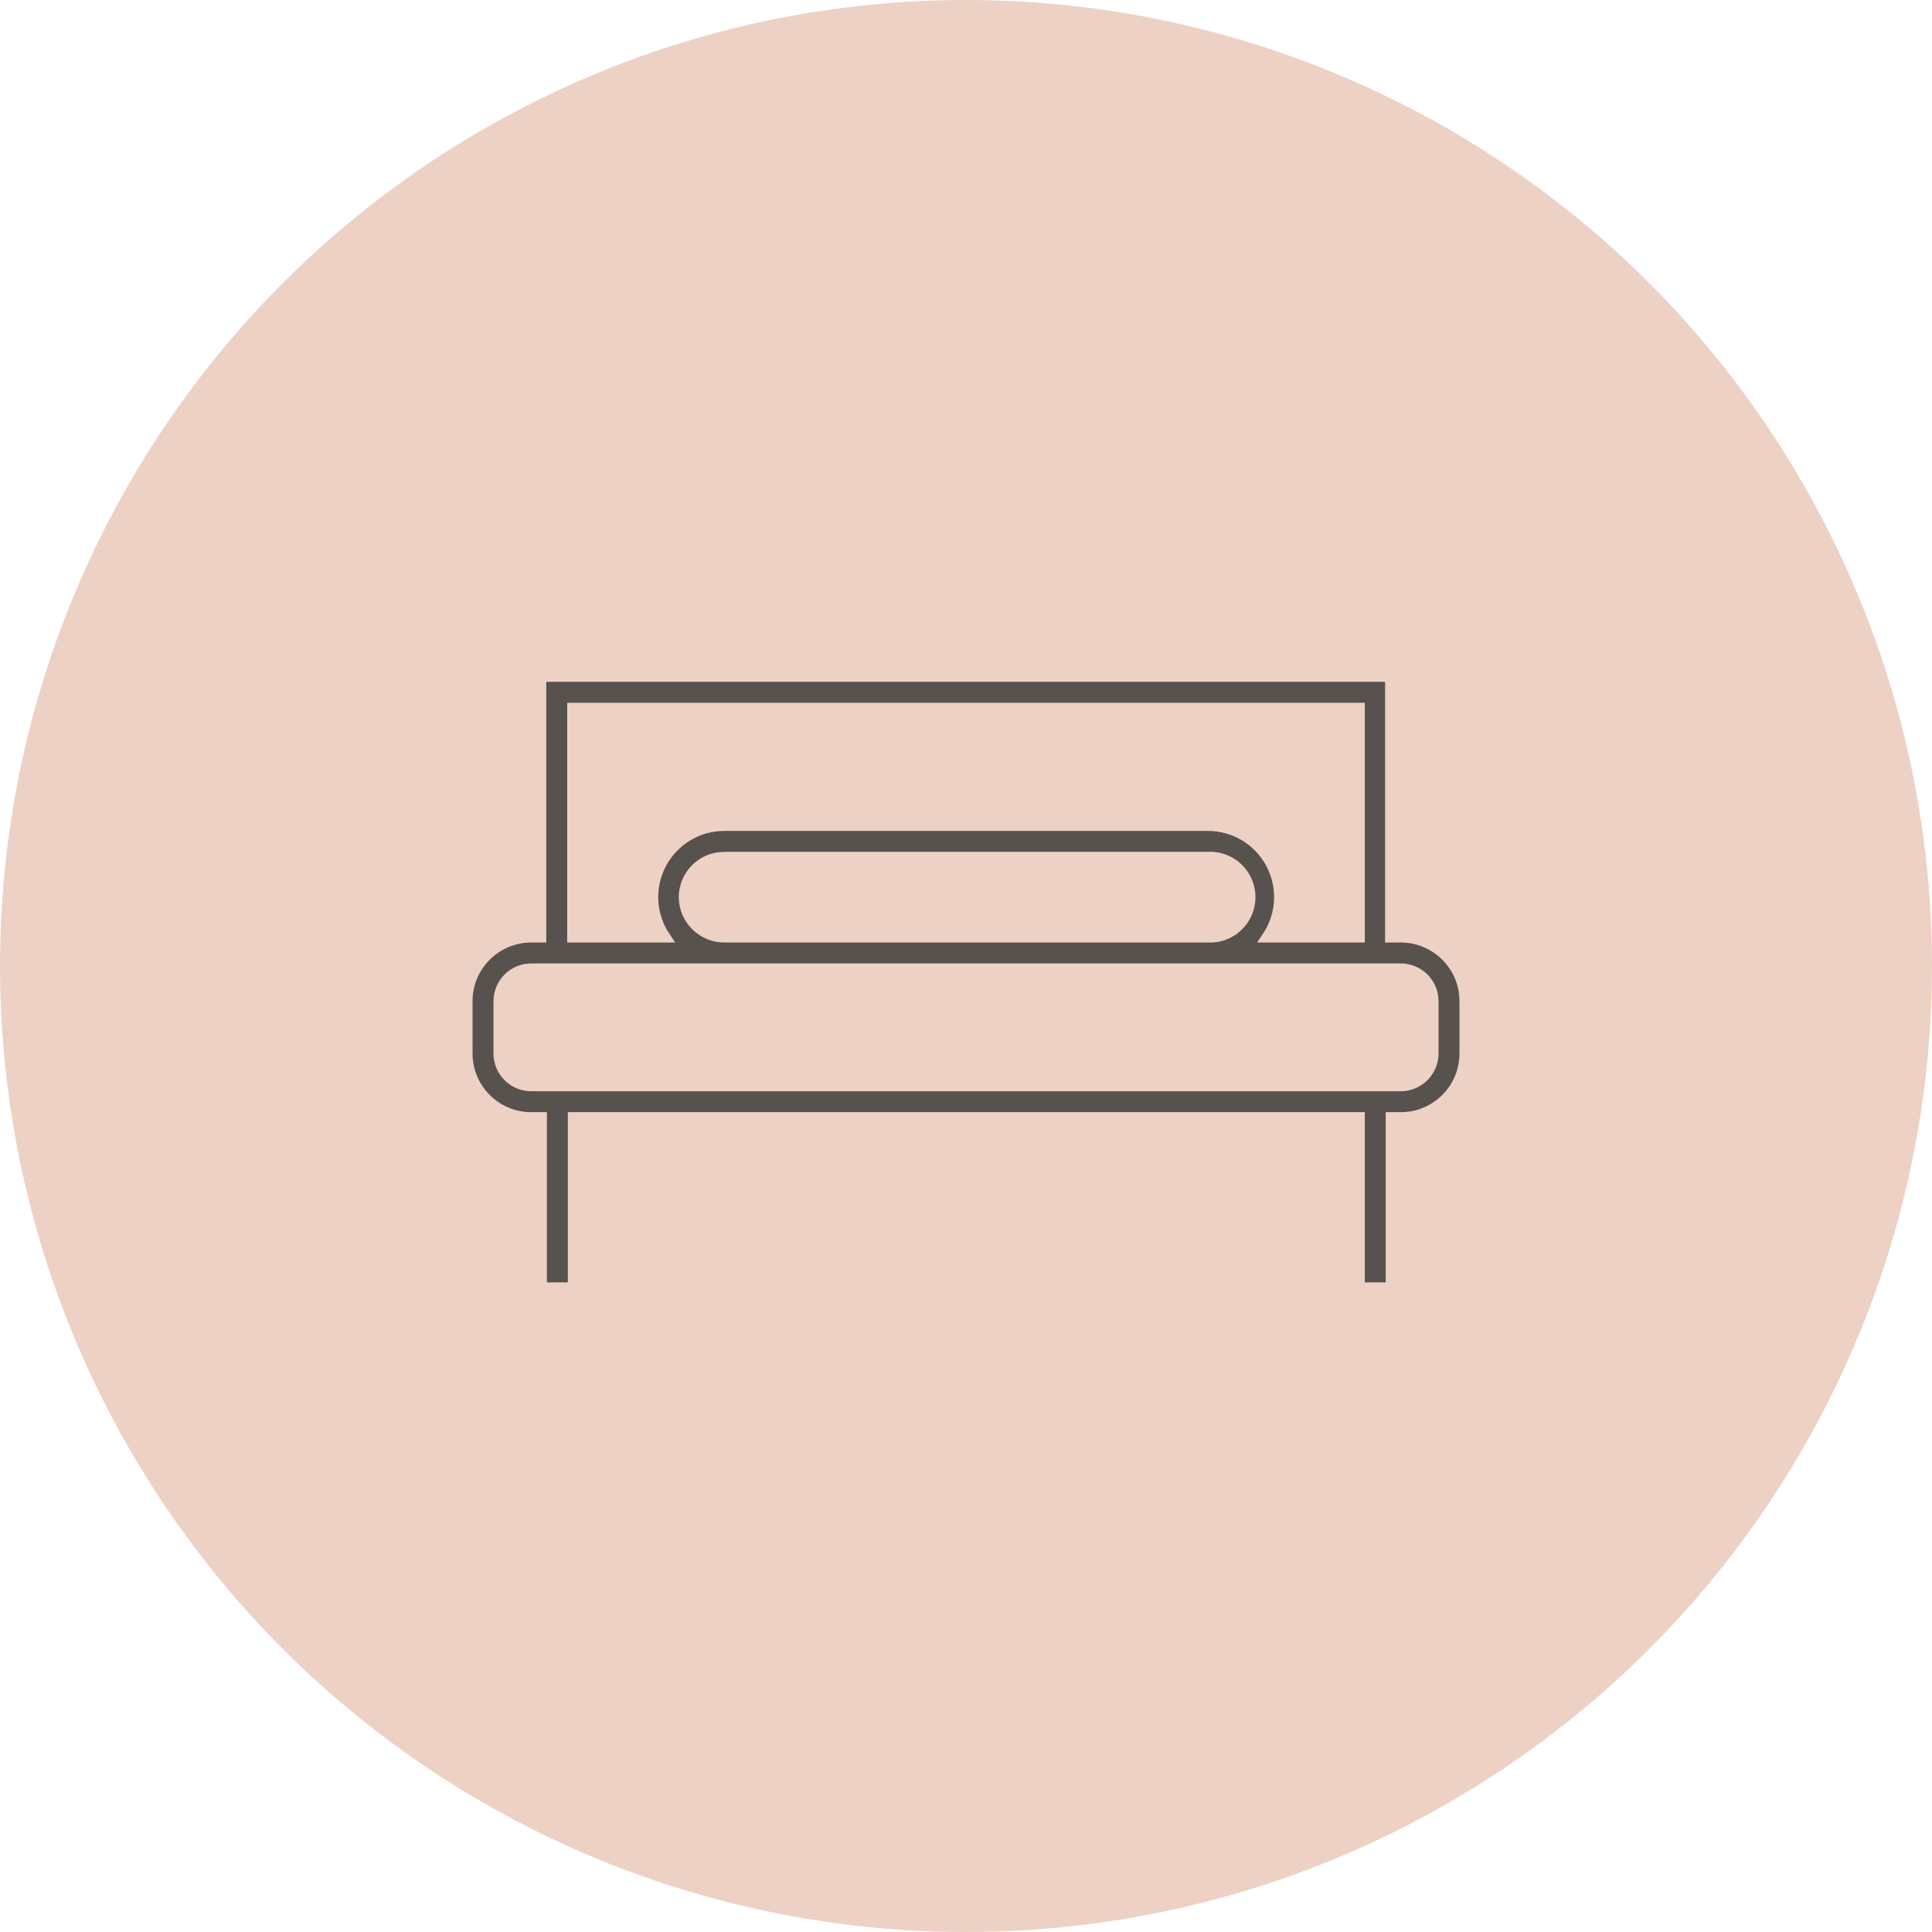
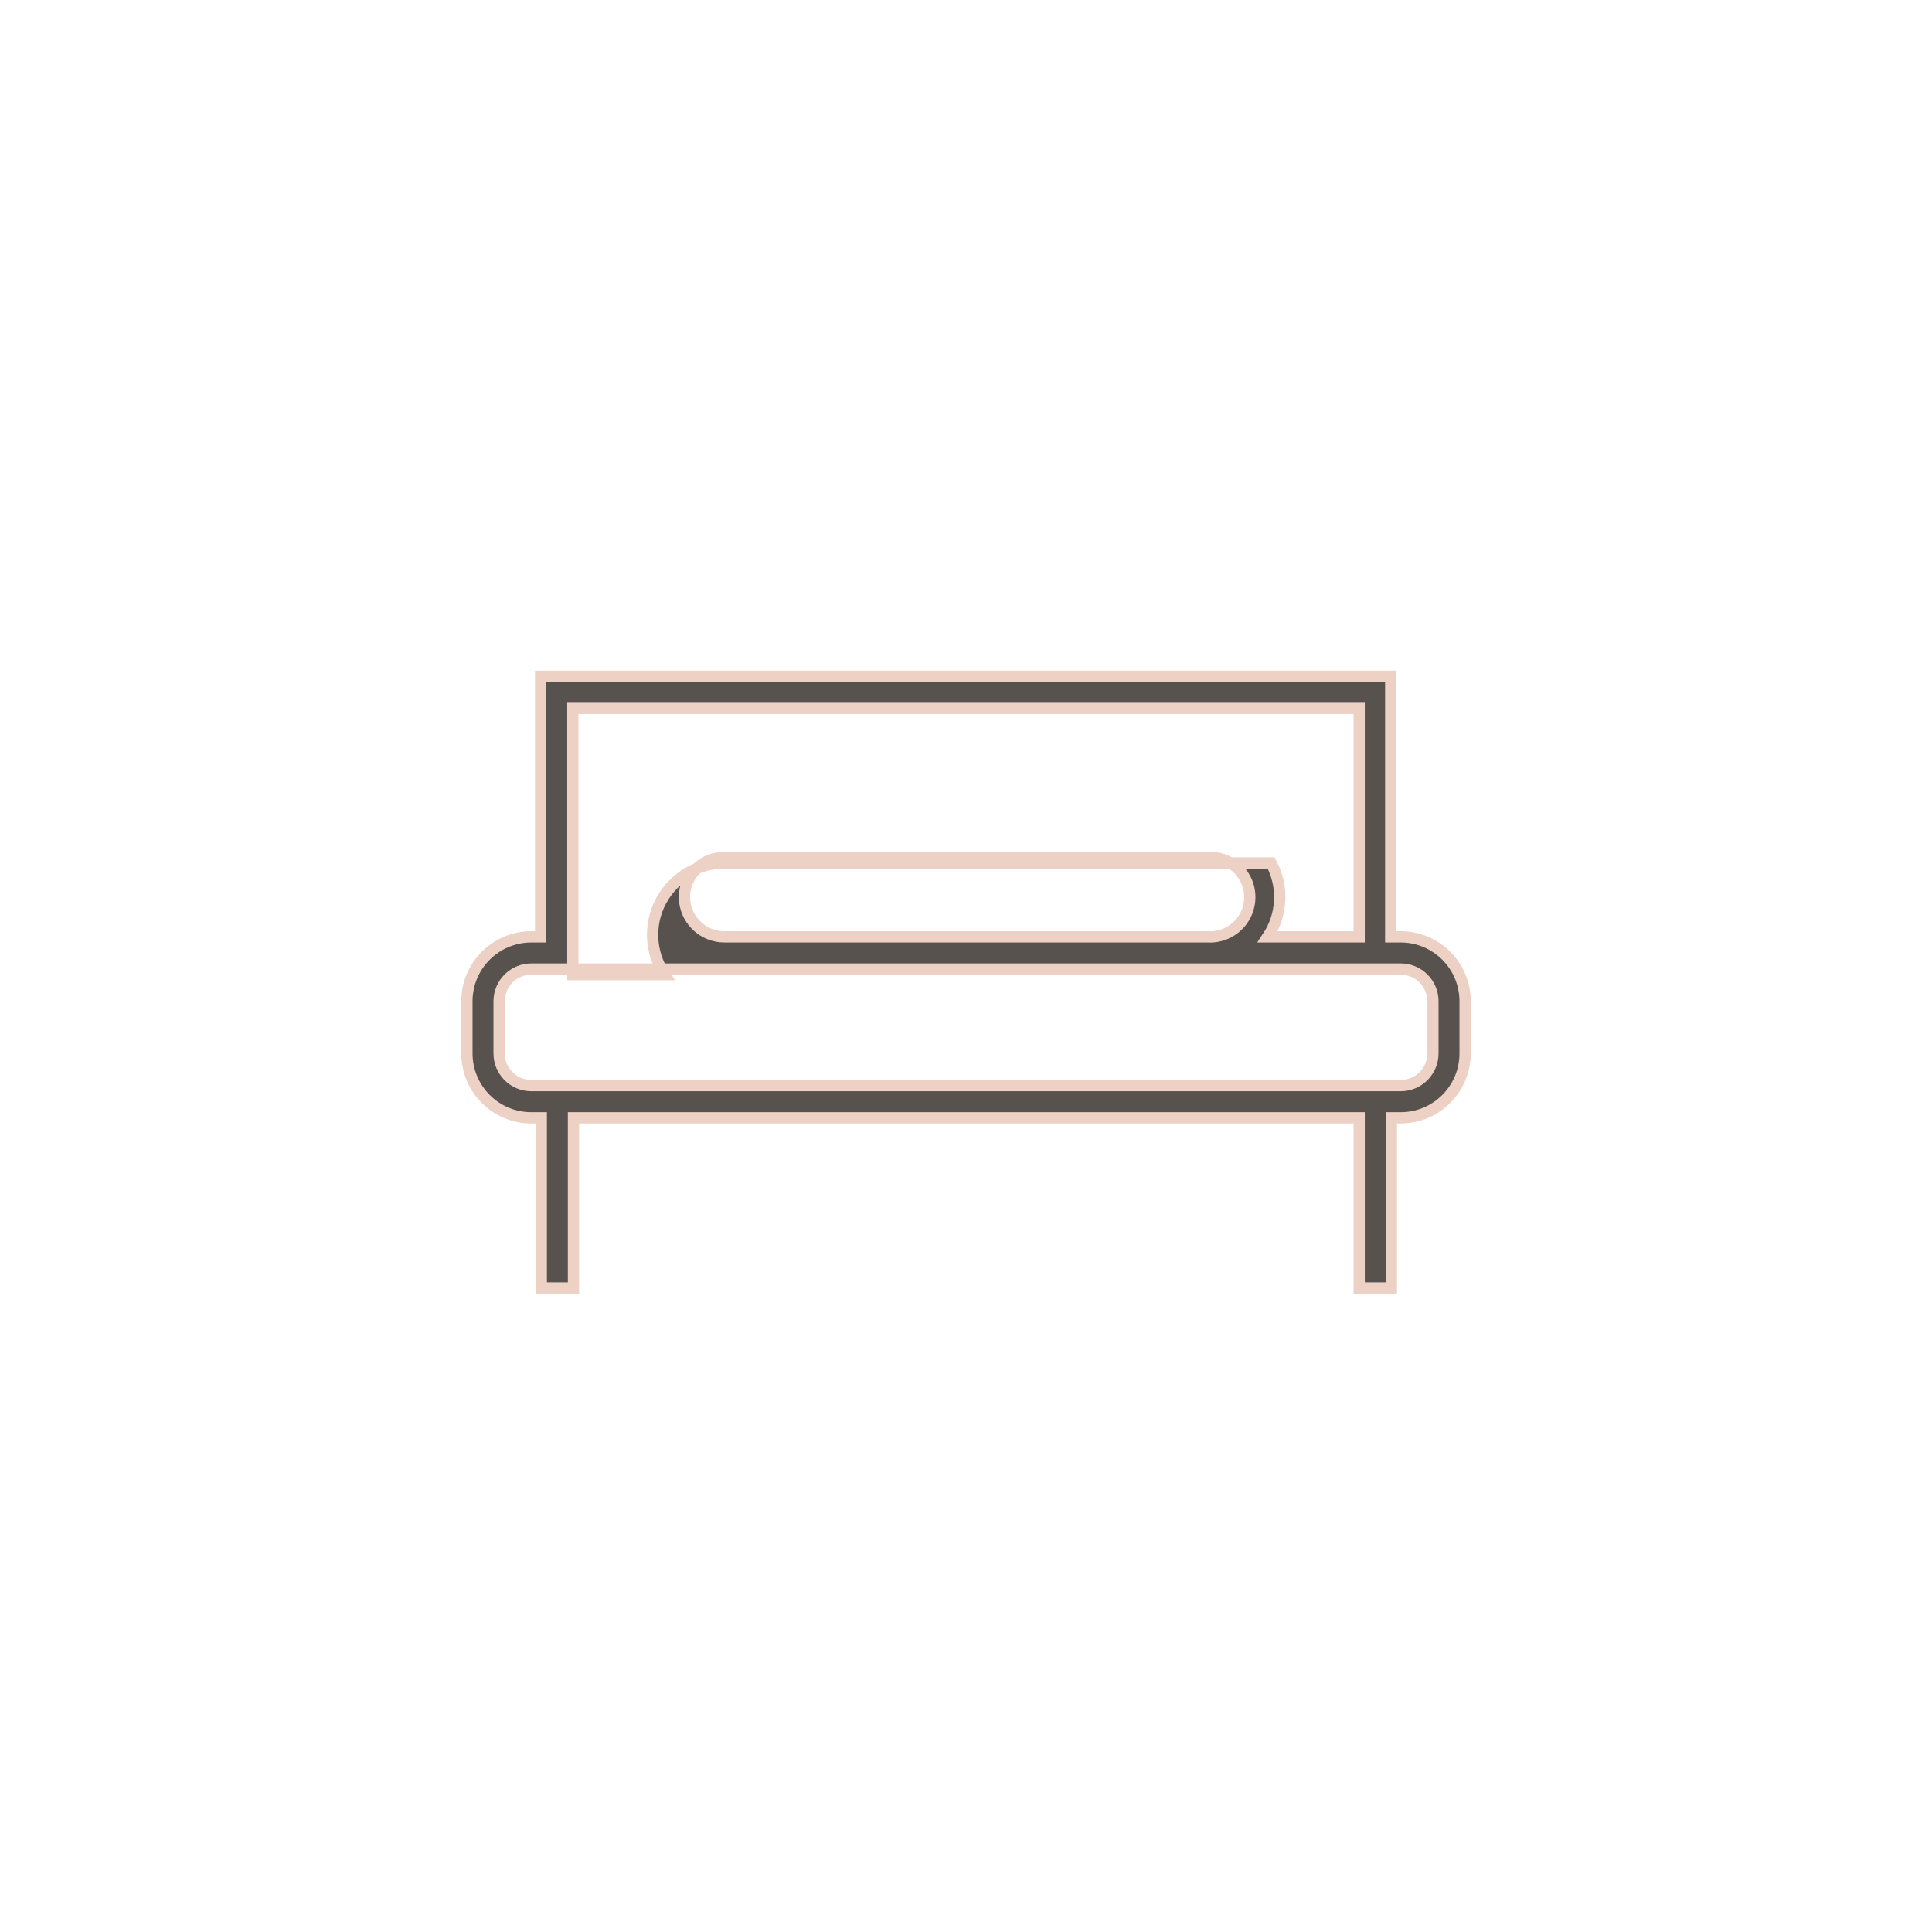
<svg xmlns="http://www.w3.org/2000/svg" width="120" height="120" viewBox="0 0 120 120">
  <g fill="none" fill-rule="evenodd">
-     <circle cx="60" cy="60" r="60" fill="#EDD1C4" />
-     <path fill="#57524E" fill-rule="nonzero" stroke="#EDD1C4" stroke-width=".7" d="M33 69.43h.62V80h2V69.43h48.8V80h2V69.43H87c2.21 0 4-1.79 4-4v-3.24c0-2.21-1.79-4-4-4h-.62V42h-52.8v16.19H33c-2.21 0-4 1.79-4 4v3.24c0 2.21 1.79 4 4 4zM35.58 44h48.84v14.19h-5.68c.913-1.373.994-3.137.211-4.588S76.65 51.25 75 51.26H45c-1.645-.002-3.158.901-3.936 2.35-.778 1.45-.695 3.21.216 4.58h-5.7V44zm6.93 11.71c.005-.655.27-1.281.738-1.74.467-.46 1.097-.715 1.752-.71h30c.918-.059 1.793.398 2.27 1.185.476.787.476 1.773 0 2.56-.477.787-1.352 1.244-2.27 1.185H45c-.658.003-1.29-.256-1.757-.72-.467-.463-.73-1.092-.733-1.75v-.01zM31 62.19c0-1.105.895-2 2-2h54c1.105 0 2 .895 2 2v3.24c0 1.105-.895 2-2 2H33c-1.105 0-2-.895-2-2v-3.24z" />
+     <path fill="#57524E" fill-rule="nonzero" stroke="#EDD1C4" stroke-width=".7" d="M33 69.43h.62V80h2V69.43h48.8V80h2V69.43H87c2.21 0 4-1.79 4-4v-3.24c0-2.21-1.79-4-4-4h-.62V42h-52.8v16.19H33c-2.21 0-4 1.79-4 4v3.24c0 2.21 1.79 4 4 4zM35.58 44h48.84v14.19h-5.68c.913-1.373.994-3.137.211-4.588H45c-1.645-.002-3.158.901-3.936 2.35-.778 1.45-.695 3.21.216 4.58h-5.7V44zm6.93 11.71c.005-.655.27-1.281.738-1.74.467-.46 1.097-.715 1.752-.71h30c.918-.059 1.793.398 2.27 1.185.476.787.476 1.773 0 2.56-.477.787-1.352 1.244-2.27 1.185H45c-.658.003-1.29-.256-1.757-.72-.467-.463-.73-1.092-.733-1.75v-.01zM31 62.19c0-1.105.895-2 2-2h54c1.105 0 2 .895 2 2v3.24c0 1.105-.895 2-2 2H33c-1.105 0-2-.895-2-2v-3.24z" />
  </g>
</svg>